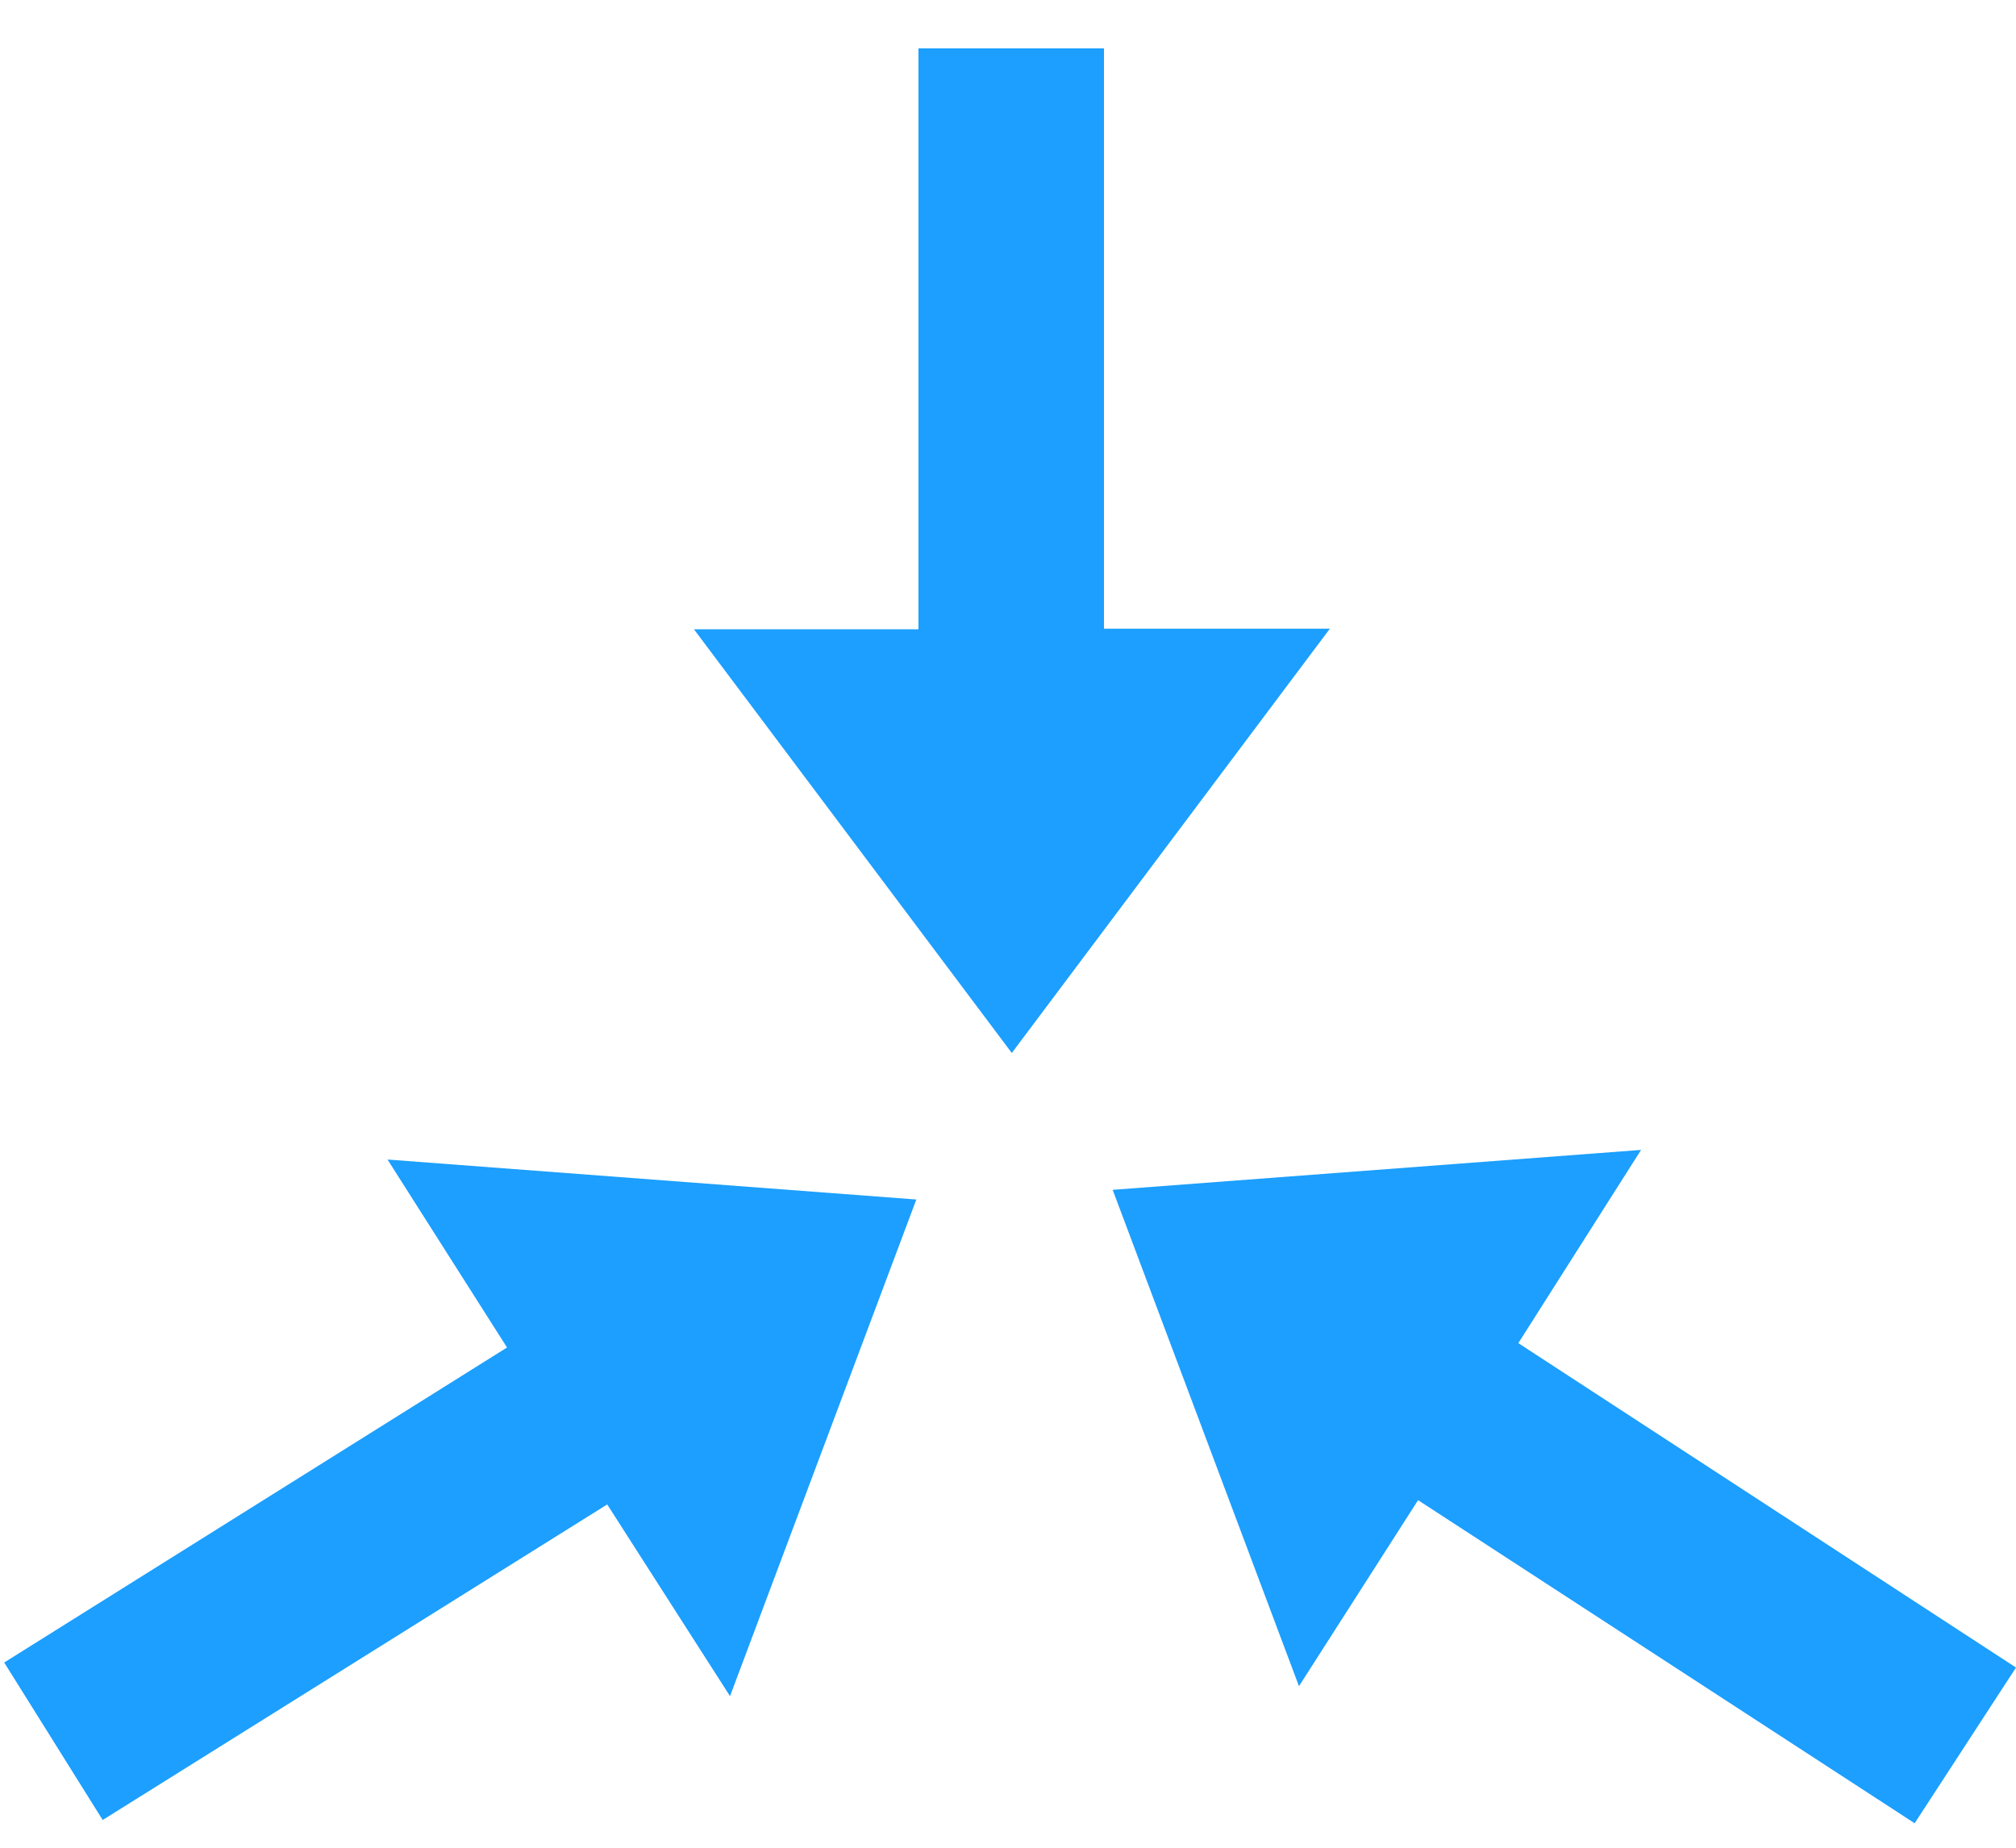
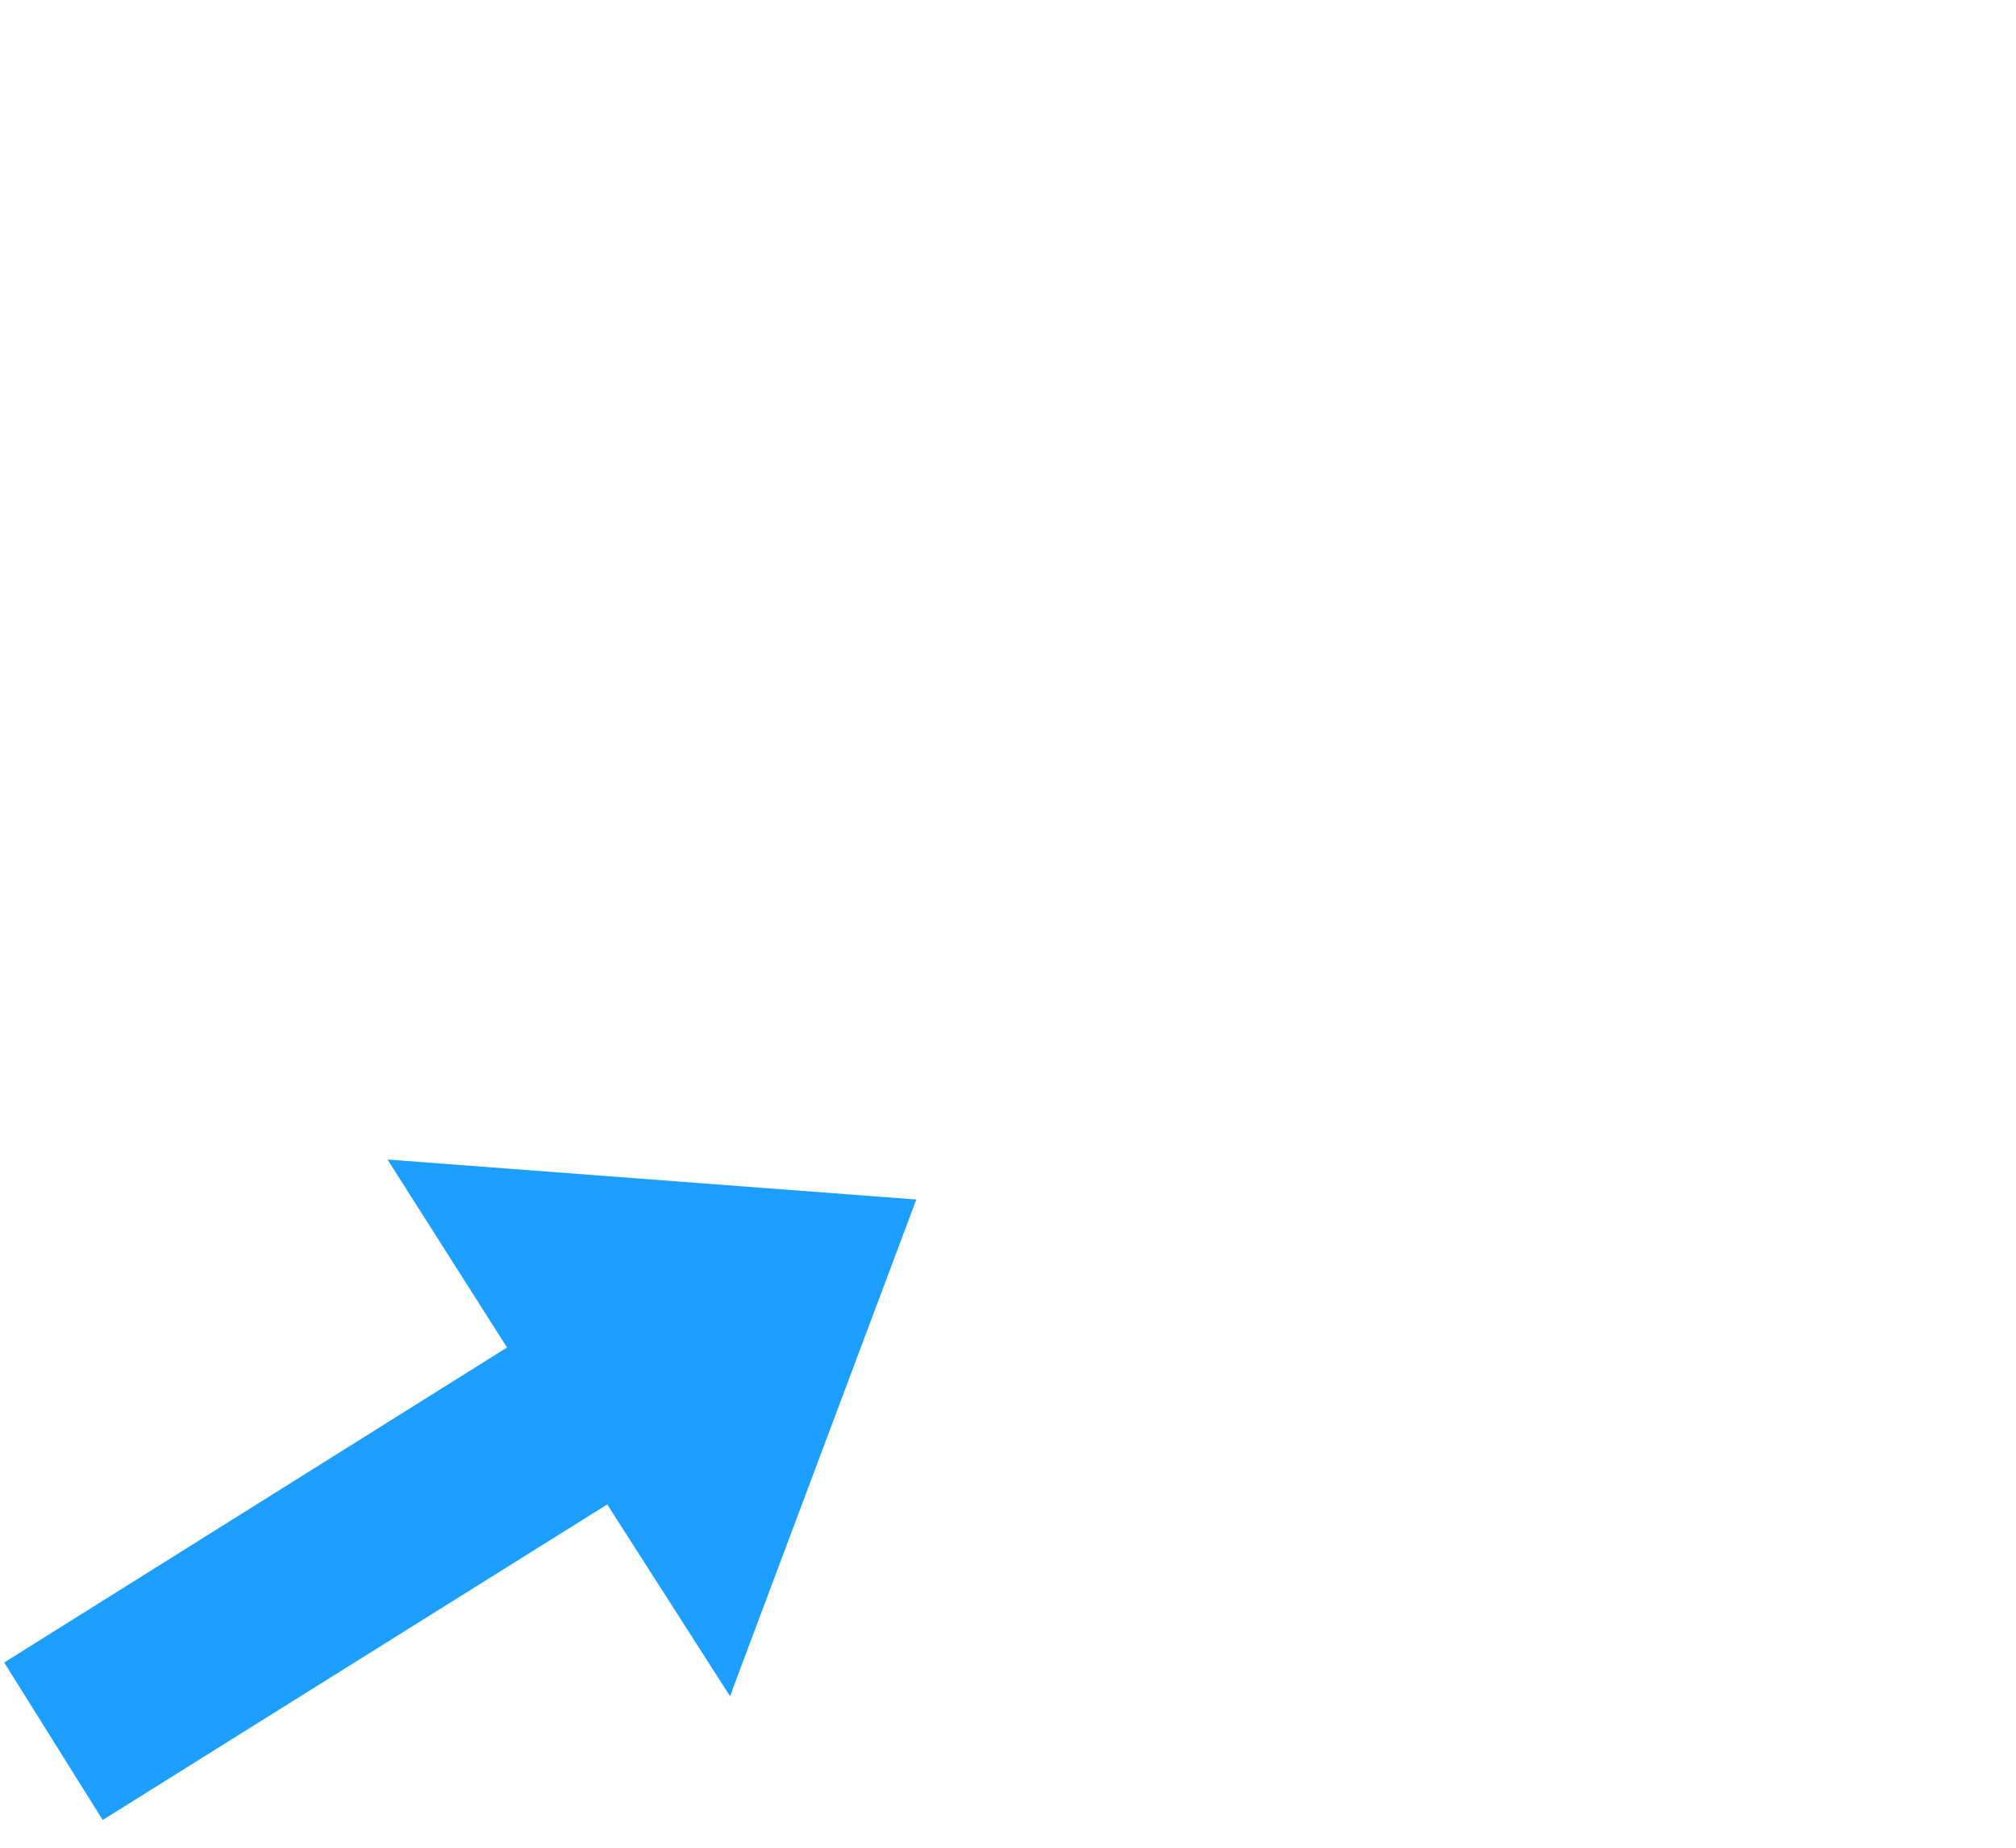
<svg xmlns="http://www.w3.org/2000/svg" width="36" height="33" viewBox="0 0 36 33" fill="none">
  <path d="M1.834 32.505C1.238 31.551 0.674 30.651 0.075 29.692C3.066 27.818 6.043 25.953 9.054 24.066C8.35 22.958 7.659 21.873 6.92 20.709C10.11 20.95 13.201 21.184 16.363 21.423C15.257 24.373 14.165 27.283 13.036 30.293C12.275 29.106 11.573 28.008 10.843 26.869C7.836 28.75 4.858 30.613 1.833 32.505L1.834 32.505Z" fill="#1C9FFE" />
-   <path d="M25.323 26.792C24.593 27.931 23.924 28.977 23.196 30.115C22.073 27.123 20.984 24.221 19.869 21.25C23.026 21.012 26.099 20.779 29.305 20.537C28.546 21.732 27.843 22.84 27.113 23.988C30.07 25.916 33.015 27.837 36 29.782C35.389 30.721 34.804 31.62 34.19 32.563C31.221 30.63 28.281 28.717 25.322 26.792H25.323Z" fill="#1C9FFE" />
-   <path d="M19.715 11.228H23.748C21.831 13.786 19.972 16.266 18.068 18.806C16.179 16.288 14.318 13.807 12.392 11.239H16.401V0.864H19.714V11.228H19.715Z" fill="#1C9FFE" />
</svg>